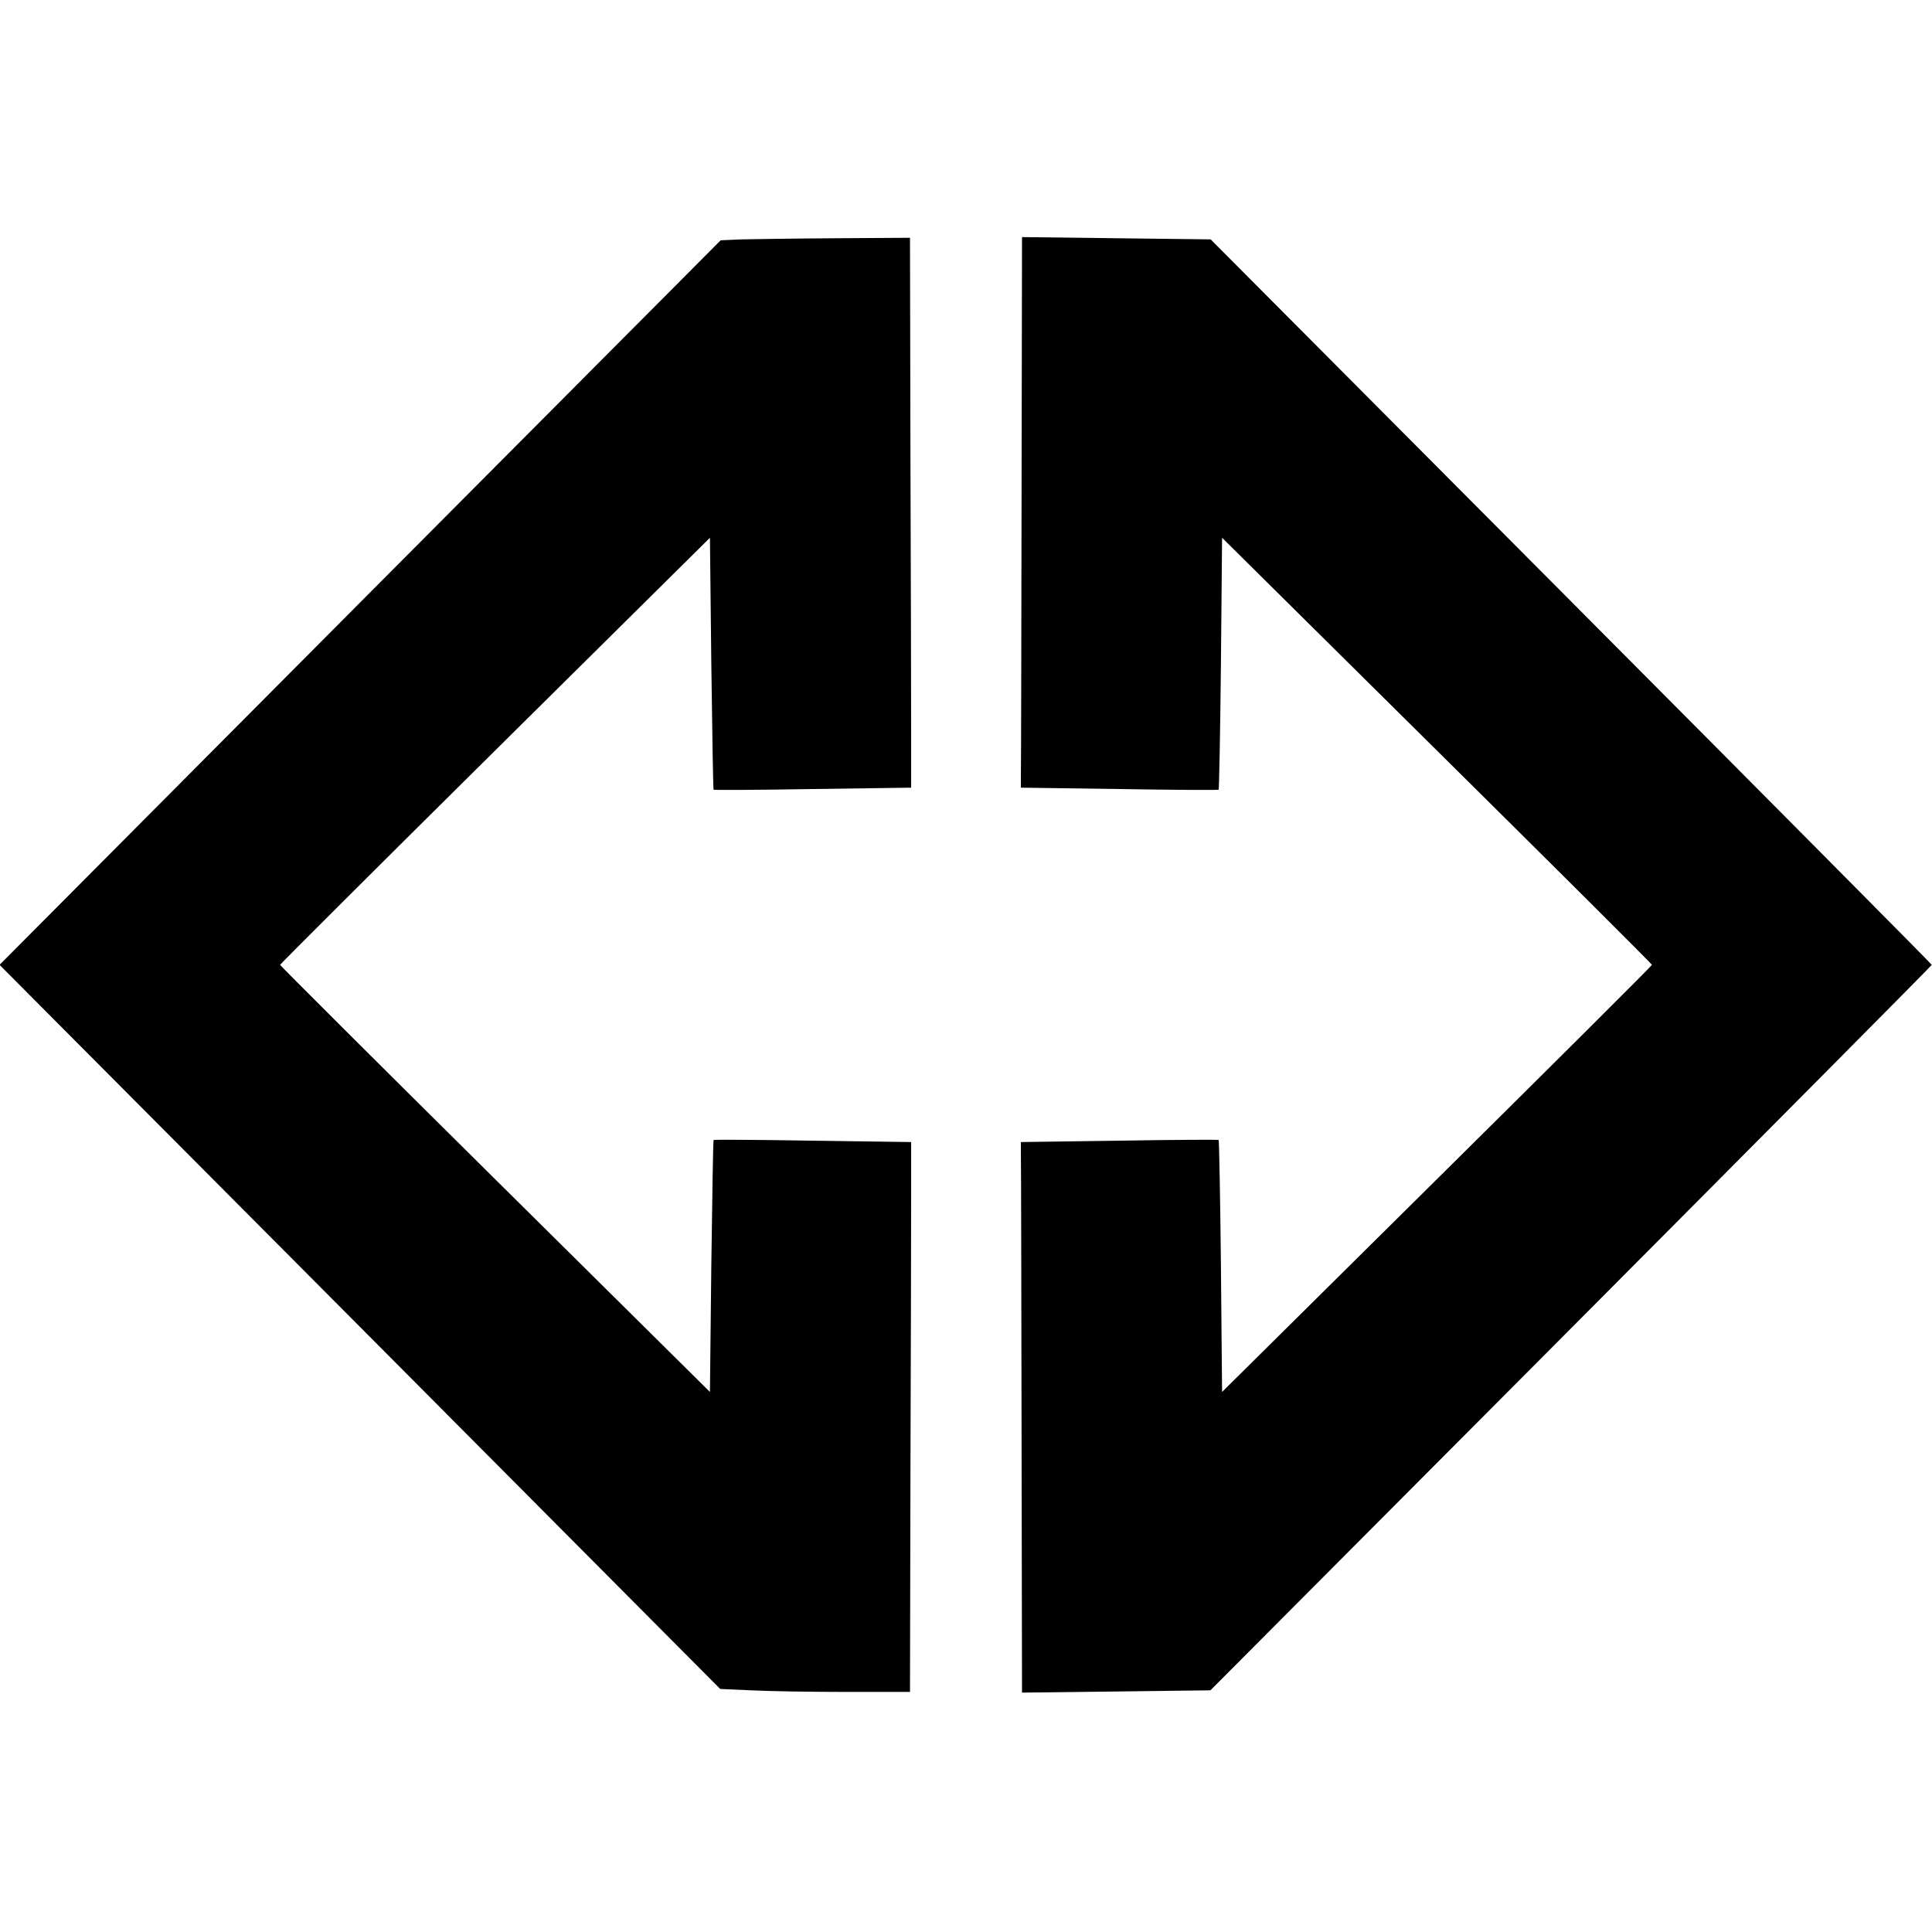
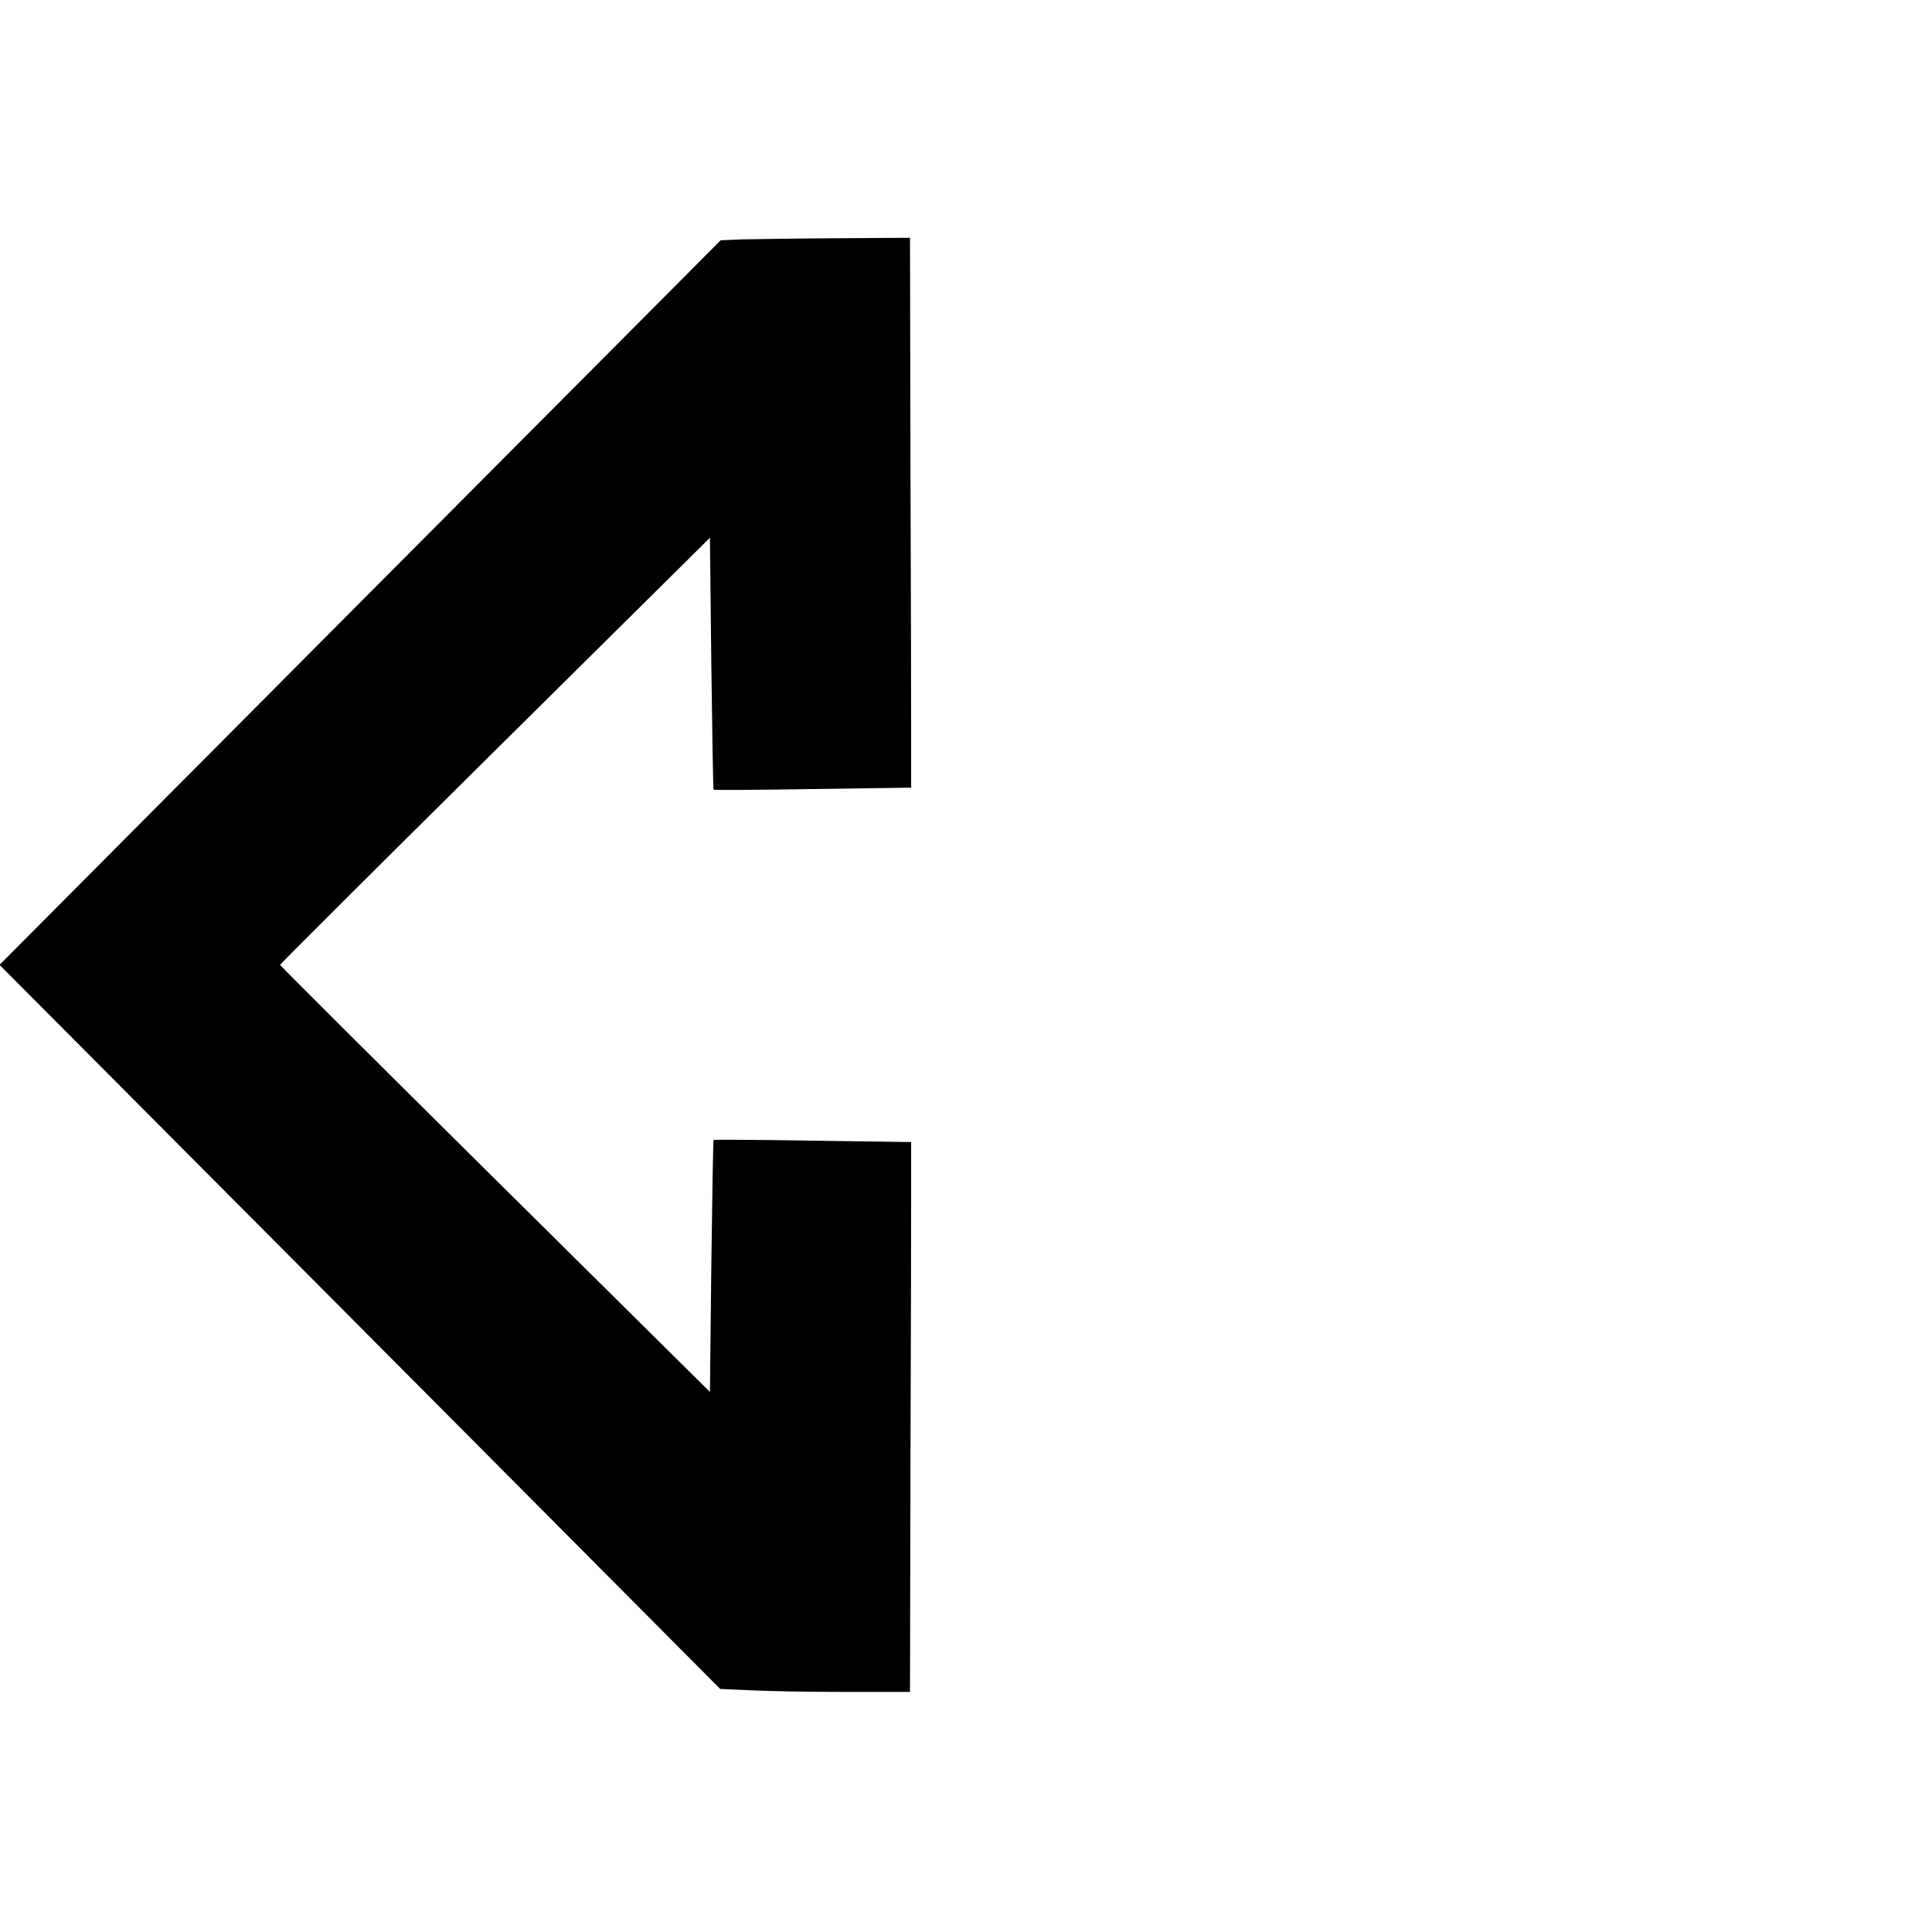
<svg xmlns="http://www.w3.org/2000/svg" version="1.0" width="845pt" height="845pt" viewBox="0 0 845 845" preserveAspectRatio="xMidYMid meet">
  <g transform="translate(0,845) scale(0.1,-0.1)" fill="#000000" stroke="none">
    <path d="M3243 7403 l-91 -4 -1577 -1584 -1577 -1585 1576 -1583 1576 -1584 136 -6 c76 -4 262 -7 416 -7 l278 0 2 965 c2 531 3 1072 3 1203 l0 237 -430 6 c-236 4 -432 5 -434 3 -2 -1 -6 -250 -10 -553 l-6 -549 -940 931 c-517 512 -940 934 -940 937 0 3 423 425 940 937 l940 931 6 -549 c4 -303 8 -552 10 -553 2 -2 198 -1 434 3 l430 6 0 238 c0 130 -1 671 -3 1202 l-2 965 -322 -2 c-178 -1 -364 -4 -415 -5z" />
-     <path d="M4468 6261 c-1 -633 -2 -1175 -3 -1203 l0 -53 430 -6 c237 -4 432 -5 435 -3 2 3 7 252 10 553 l5 549 940 -931 c517 -512 940 -933 940 -937 0 -4 -423 -425 -940 -937 l-940 -931 -5 549 c-3 301 -8 550 -10 553 -3 2 -198 1 -435 -3 l-430 -6 0 -52 c1 -29 2 -571 3 -1204 l2 -1152 412 5 412 5 1578 1584 c867 871 1577 1586 1577 1589 0 3 -710 718 -1577 1589 l-1577 1584 -413 5 -412 5 -2 -1152z" />
  </g>
</svg>